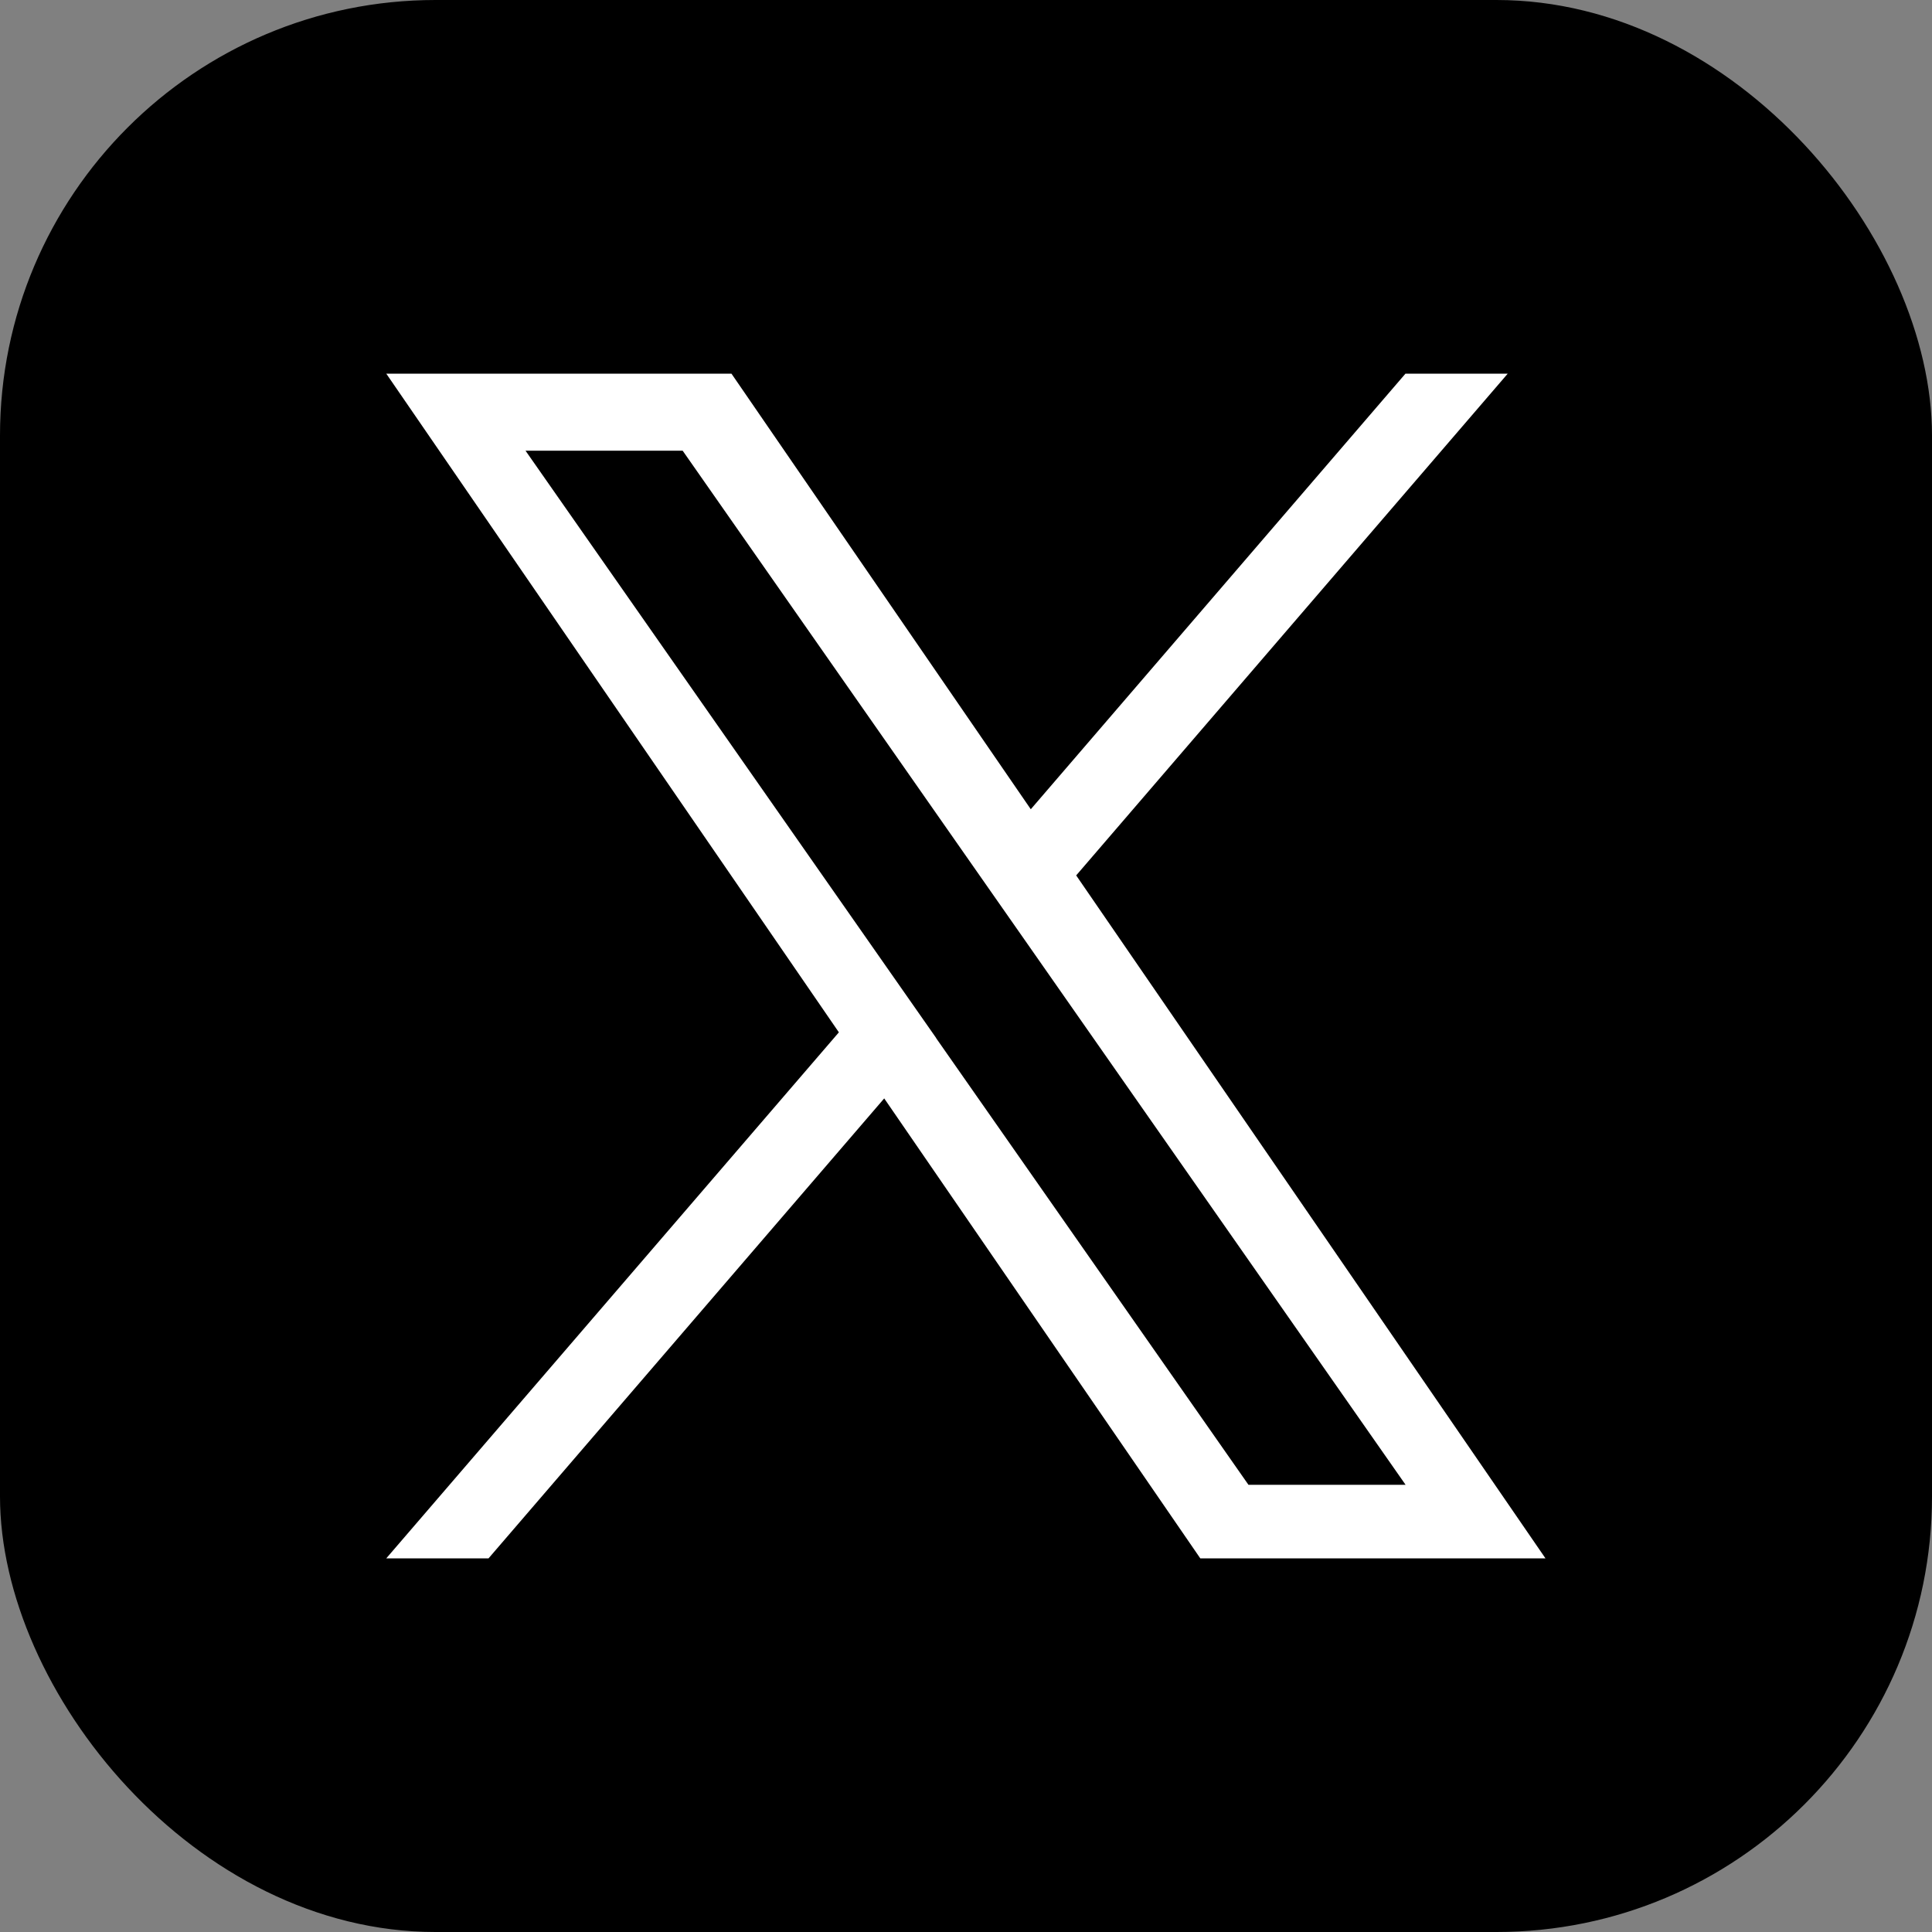
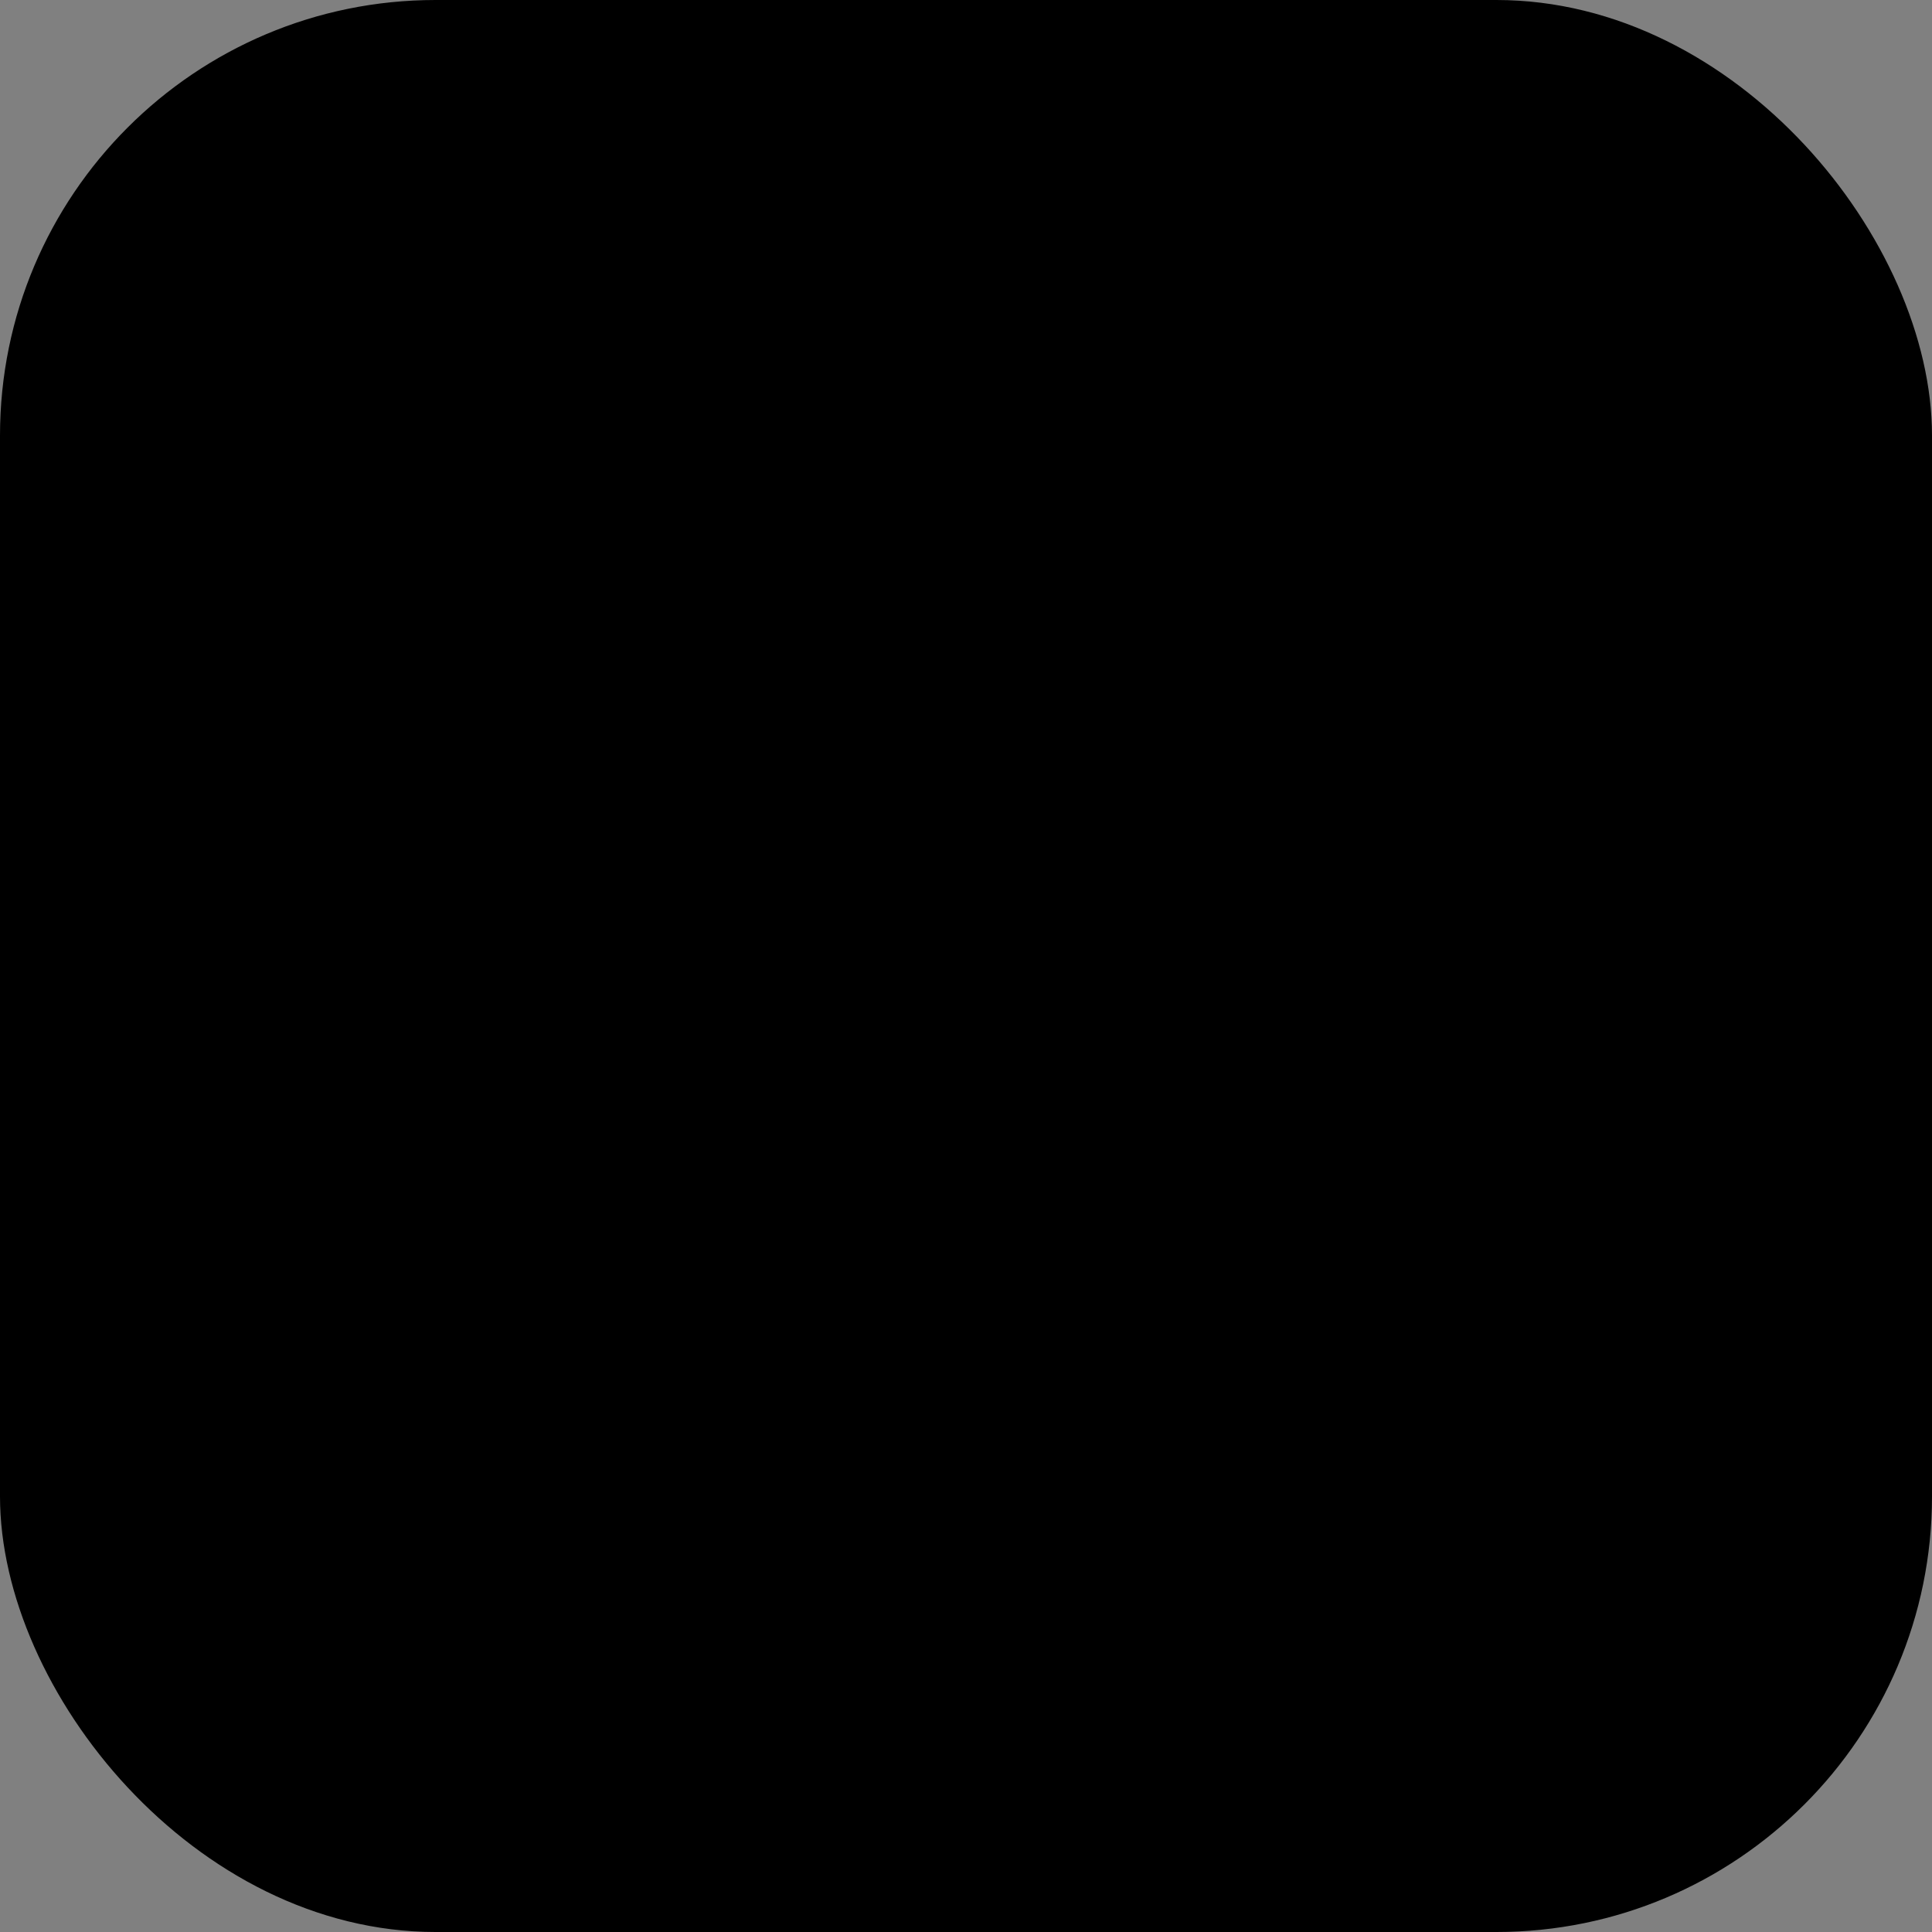
<svg xmlns="http://www.w3.org/2000/svg" viewBox="0 0 150 150">
  <rect x="0" y="0" width="150" height="150" fill="#808080" stroke="none" />
  <rect width="150" height="150" rx="33.82" ry="33.82" style="stroke-width:0" />
-   <path d="m83.56 67.96 33.5-38.95h-7.94L80.03 62.83 56.79 29.01h-26.8l35.14 51.14-35.14 40.84h7.94l30.72-35.71 24.54 35.71h26.8L83.55 67.96ZM72.69 80.6l-3.56-5.09L40.8 34.99H53l22.86 32.7 3.56 5.09 29.71 42.5h-12.2L72.68 80.6Z" style="fill:#fff;stroke-width:0" />
</svg>